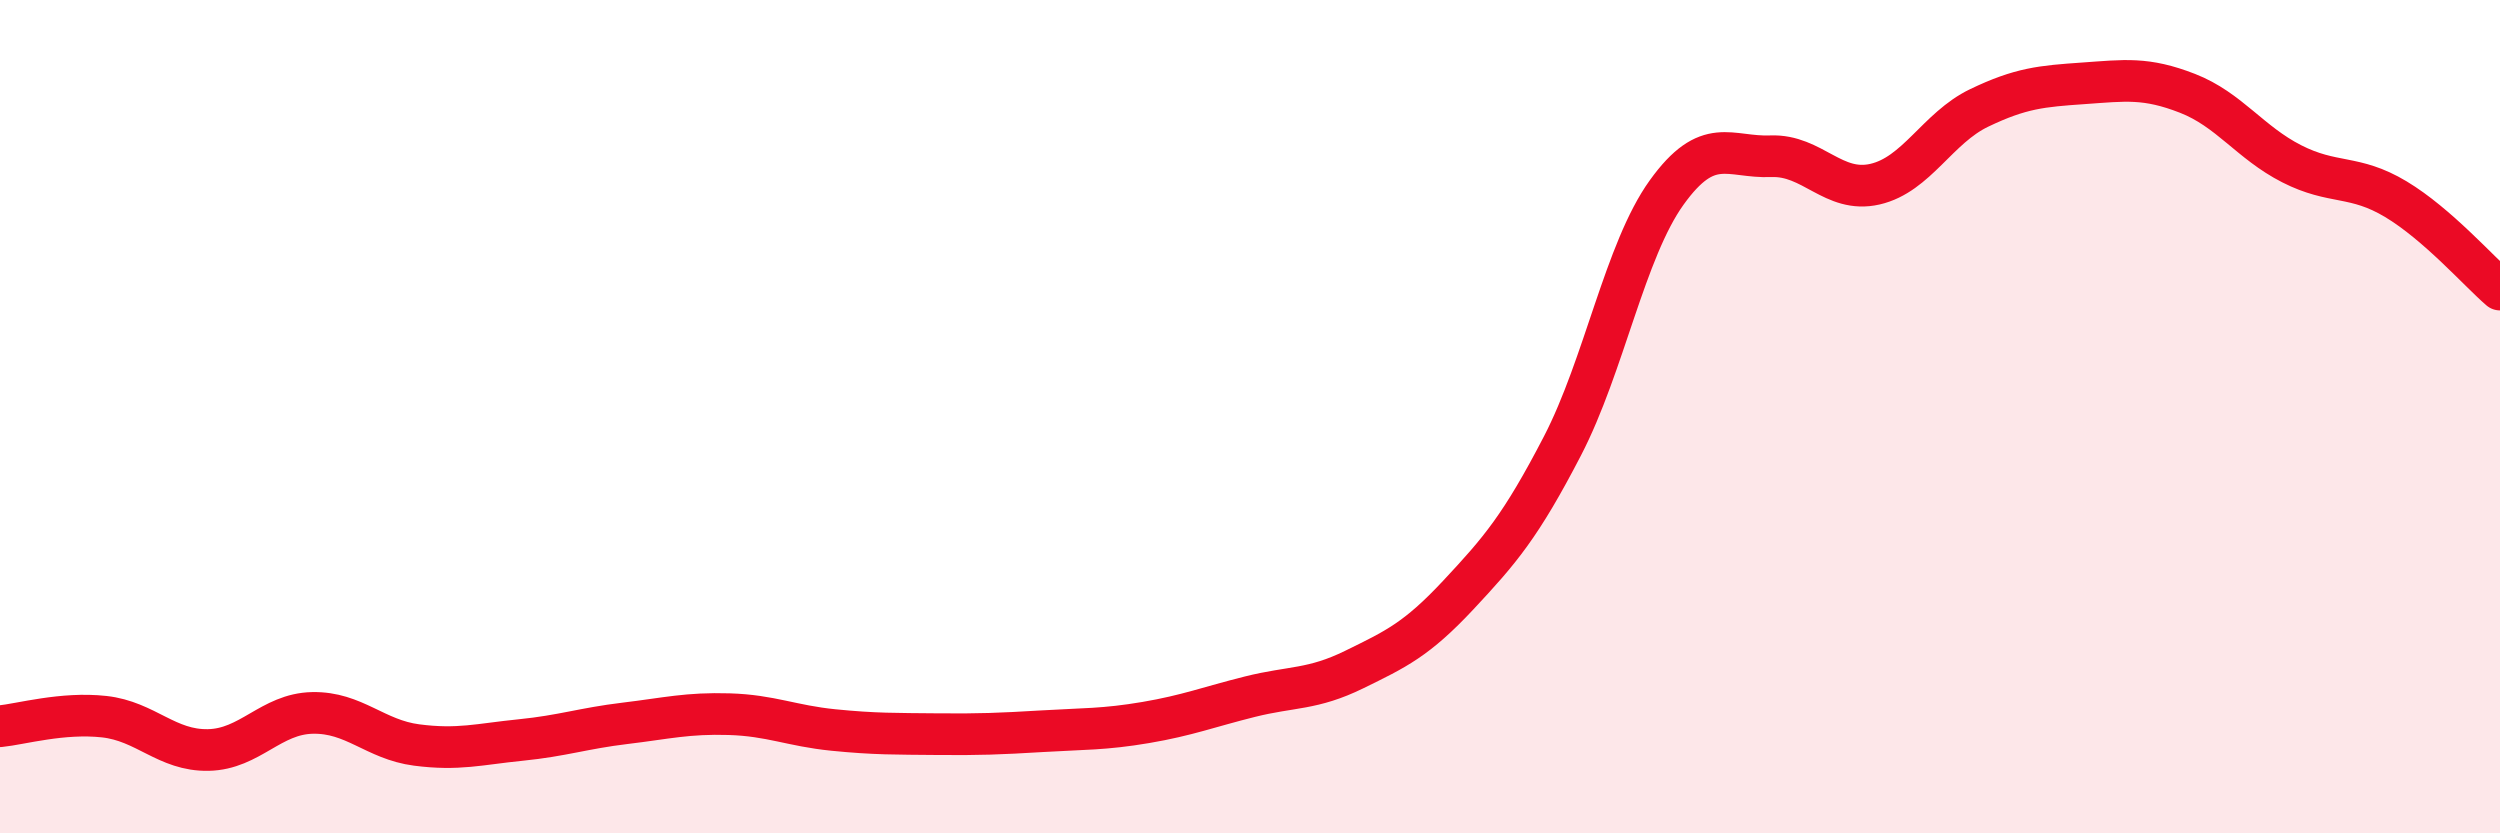
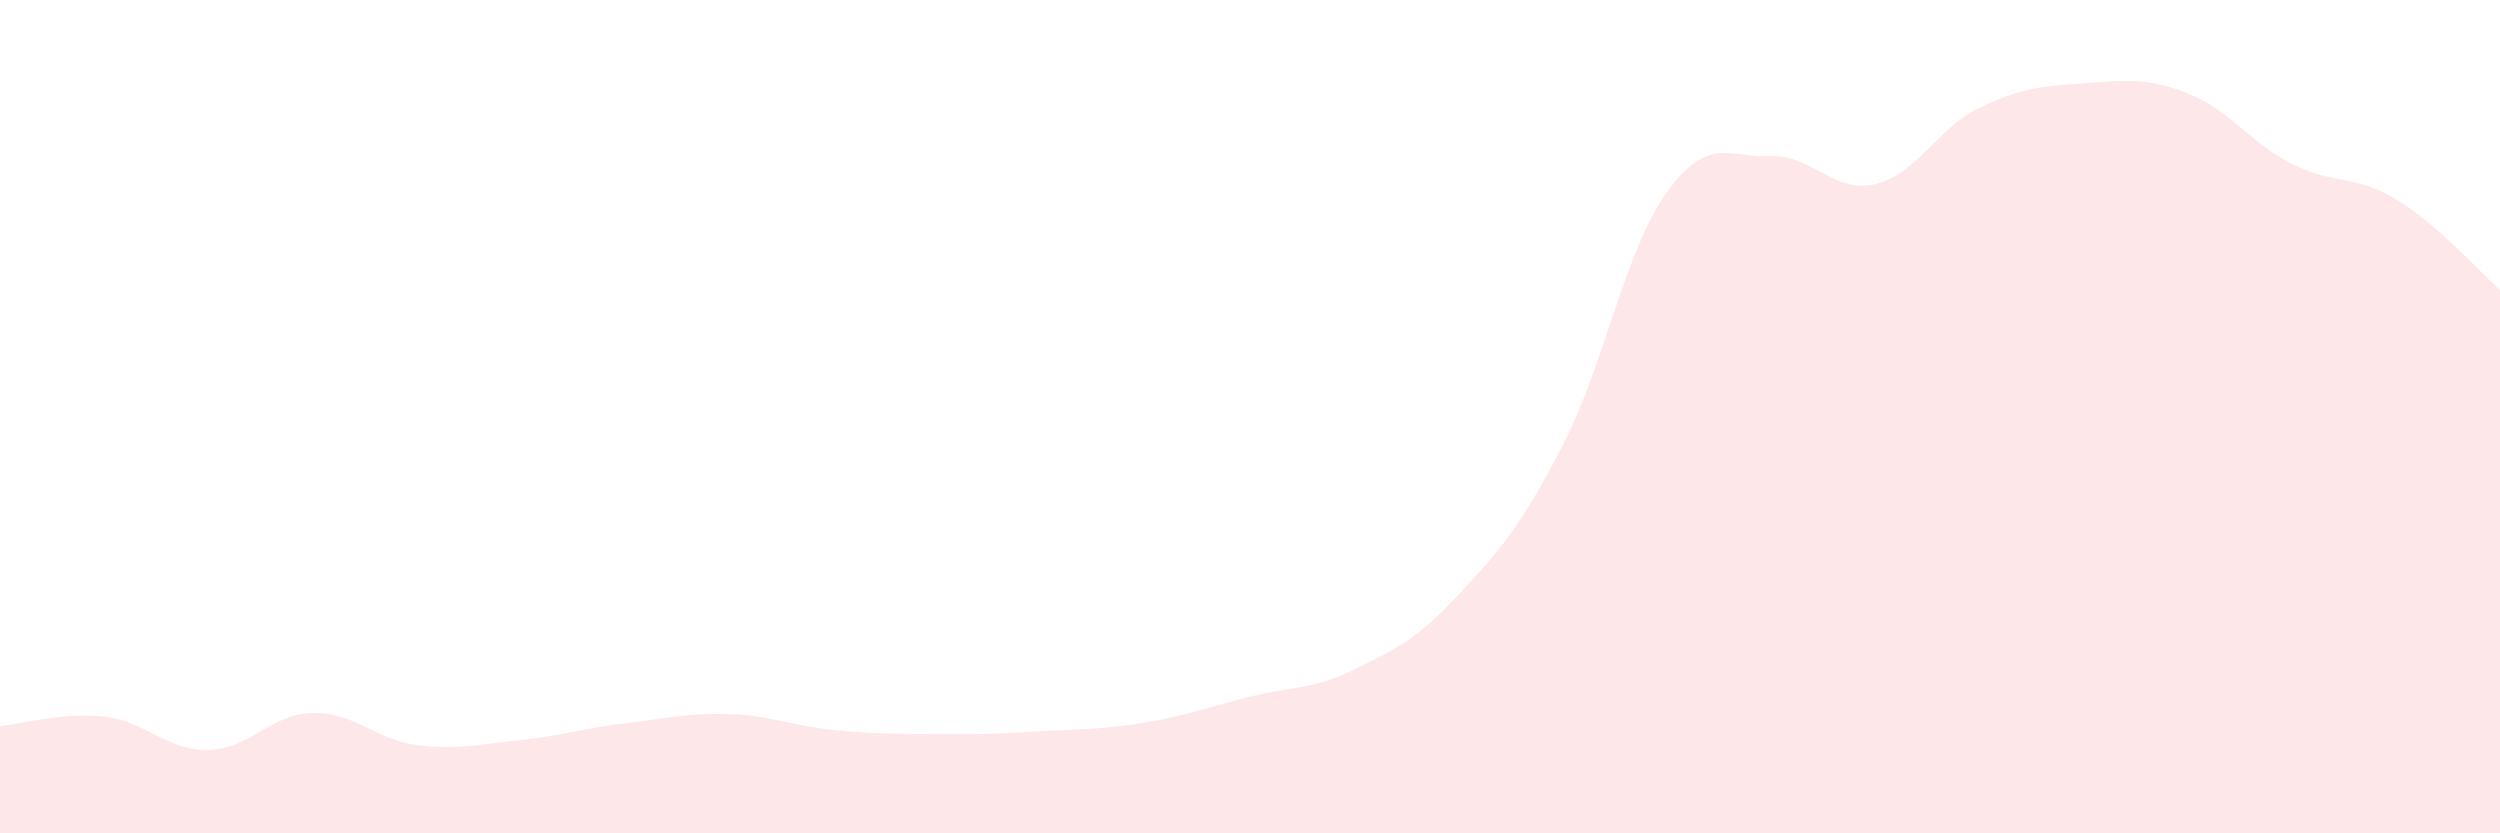
<svg xmlns="http://www.w3.org/2000/svg" width="60" height="20" viewBox="0 0 60 20">
  <path d="M 0,17.43 C 0.5,17.38 1.5,17.09 2.5,17.2 C 3.5,17.31 4,18.02 5,18 C 6,17.98 6.5,17.13 7.5,17.11 C 8.5,17.09 9,17.75 10,17.88 C 11,18.01 11.5,17.86 12.5,17.76 C 13.5,17.66 14,17.48 15,17.36 C 16,17.24 16.5,17.11 17.5,17.14 C 18.5,17.17 19,17.42 20,17.52 C 21,17.62 21.5,17.61 22.5,17.62 C 23.5,17.63 24,17.61 25,17.55 C 26,17.49 26.5,17.51 27.5,17.34 C 28.5,17.17 29,16.97 30,16.72 C 31,16.47 31.5,16.56 32.5,16.07 C 33.5,15.58 34,15.35 35,14.28 C 36,13.21 36.5,12.63 37.5,10.7 C 38.5,8.77 39,6.01 40,4.62 C 41,3.23 41.5,3.79 42.5,3.75 C 43.5,3.71 44,4.65 45,4.42 C 46,4.19 46.5,3.07 47.5,2.59 C 48.5,2.11 49,2.07 50,2 C 51,1.93 51.5,1.85 52.5,2.24 C 53.5,2.63 54,3.42 55,3.93 C 56,4.44 56.5,4.18 57.5,4.78 C 58.5,5.38 59.5,6.52 60,6.95L60 20L0 20Z" fill="#EB0A25" opacity="0.1" stroke-linecap="round" stroke-linejoin="round" />
-   <path d="M 0,17.43 C 0.5,17.38 1.5,17.09 2.5,17.2 C 3.5,17.31 4,18.02 5,18 C 6,17.98 6.5,17.13 7.5,17.11 C 8.5,17.09 9,17.75 10,17.88 C 11,18.01 11.5,17.86 12.5,17.76 C 13.5,17.66 14,17.48 15,17.36 C 16,17.24 16.5,17.11 17.5,17.14 C 18.5,17.17 19,17.42 20,17.52 C 21,17.62 21.5,17.61 22.5,17.62 C 23.5,17.63 24,17.61 25,17.55 C 26,17.49 26.5,17.51 27.5,17.34 C 28.5,17.17 29,16.97 30,16.72 C 31,16.47 31.5,16.56 32.5,16.07 C 33.5,15.58 34,15.35 35,14.28 C 36,13.21 36.5,12.63 37.5,10.7 C 38.5,8.77 39,6.01 40,4.62 C 41,3.23 41.5,3.79 42.5,3.75 C 43.5,3.71 44,4.65 45,4.42 C 46,4.19 46.5,3.07 47.5,2.59 C 48.5,2.11 49,2.07 50,2 C 51,1.93 51.5,1.85 52.5,2.24 C 53.5,2.63 54,3.42 55,3.93 C 56,4.44 56.5,4.18 57.5,4.78 C 58.5,5.38 59.5,6.52 60,6.95" stroke="#EB0A25" stroke-width="1" fill="none" stroke-linecap="round" stroke-linejoin="round" />
</svg>